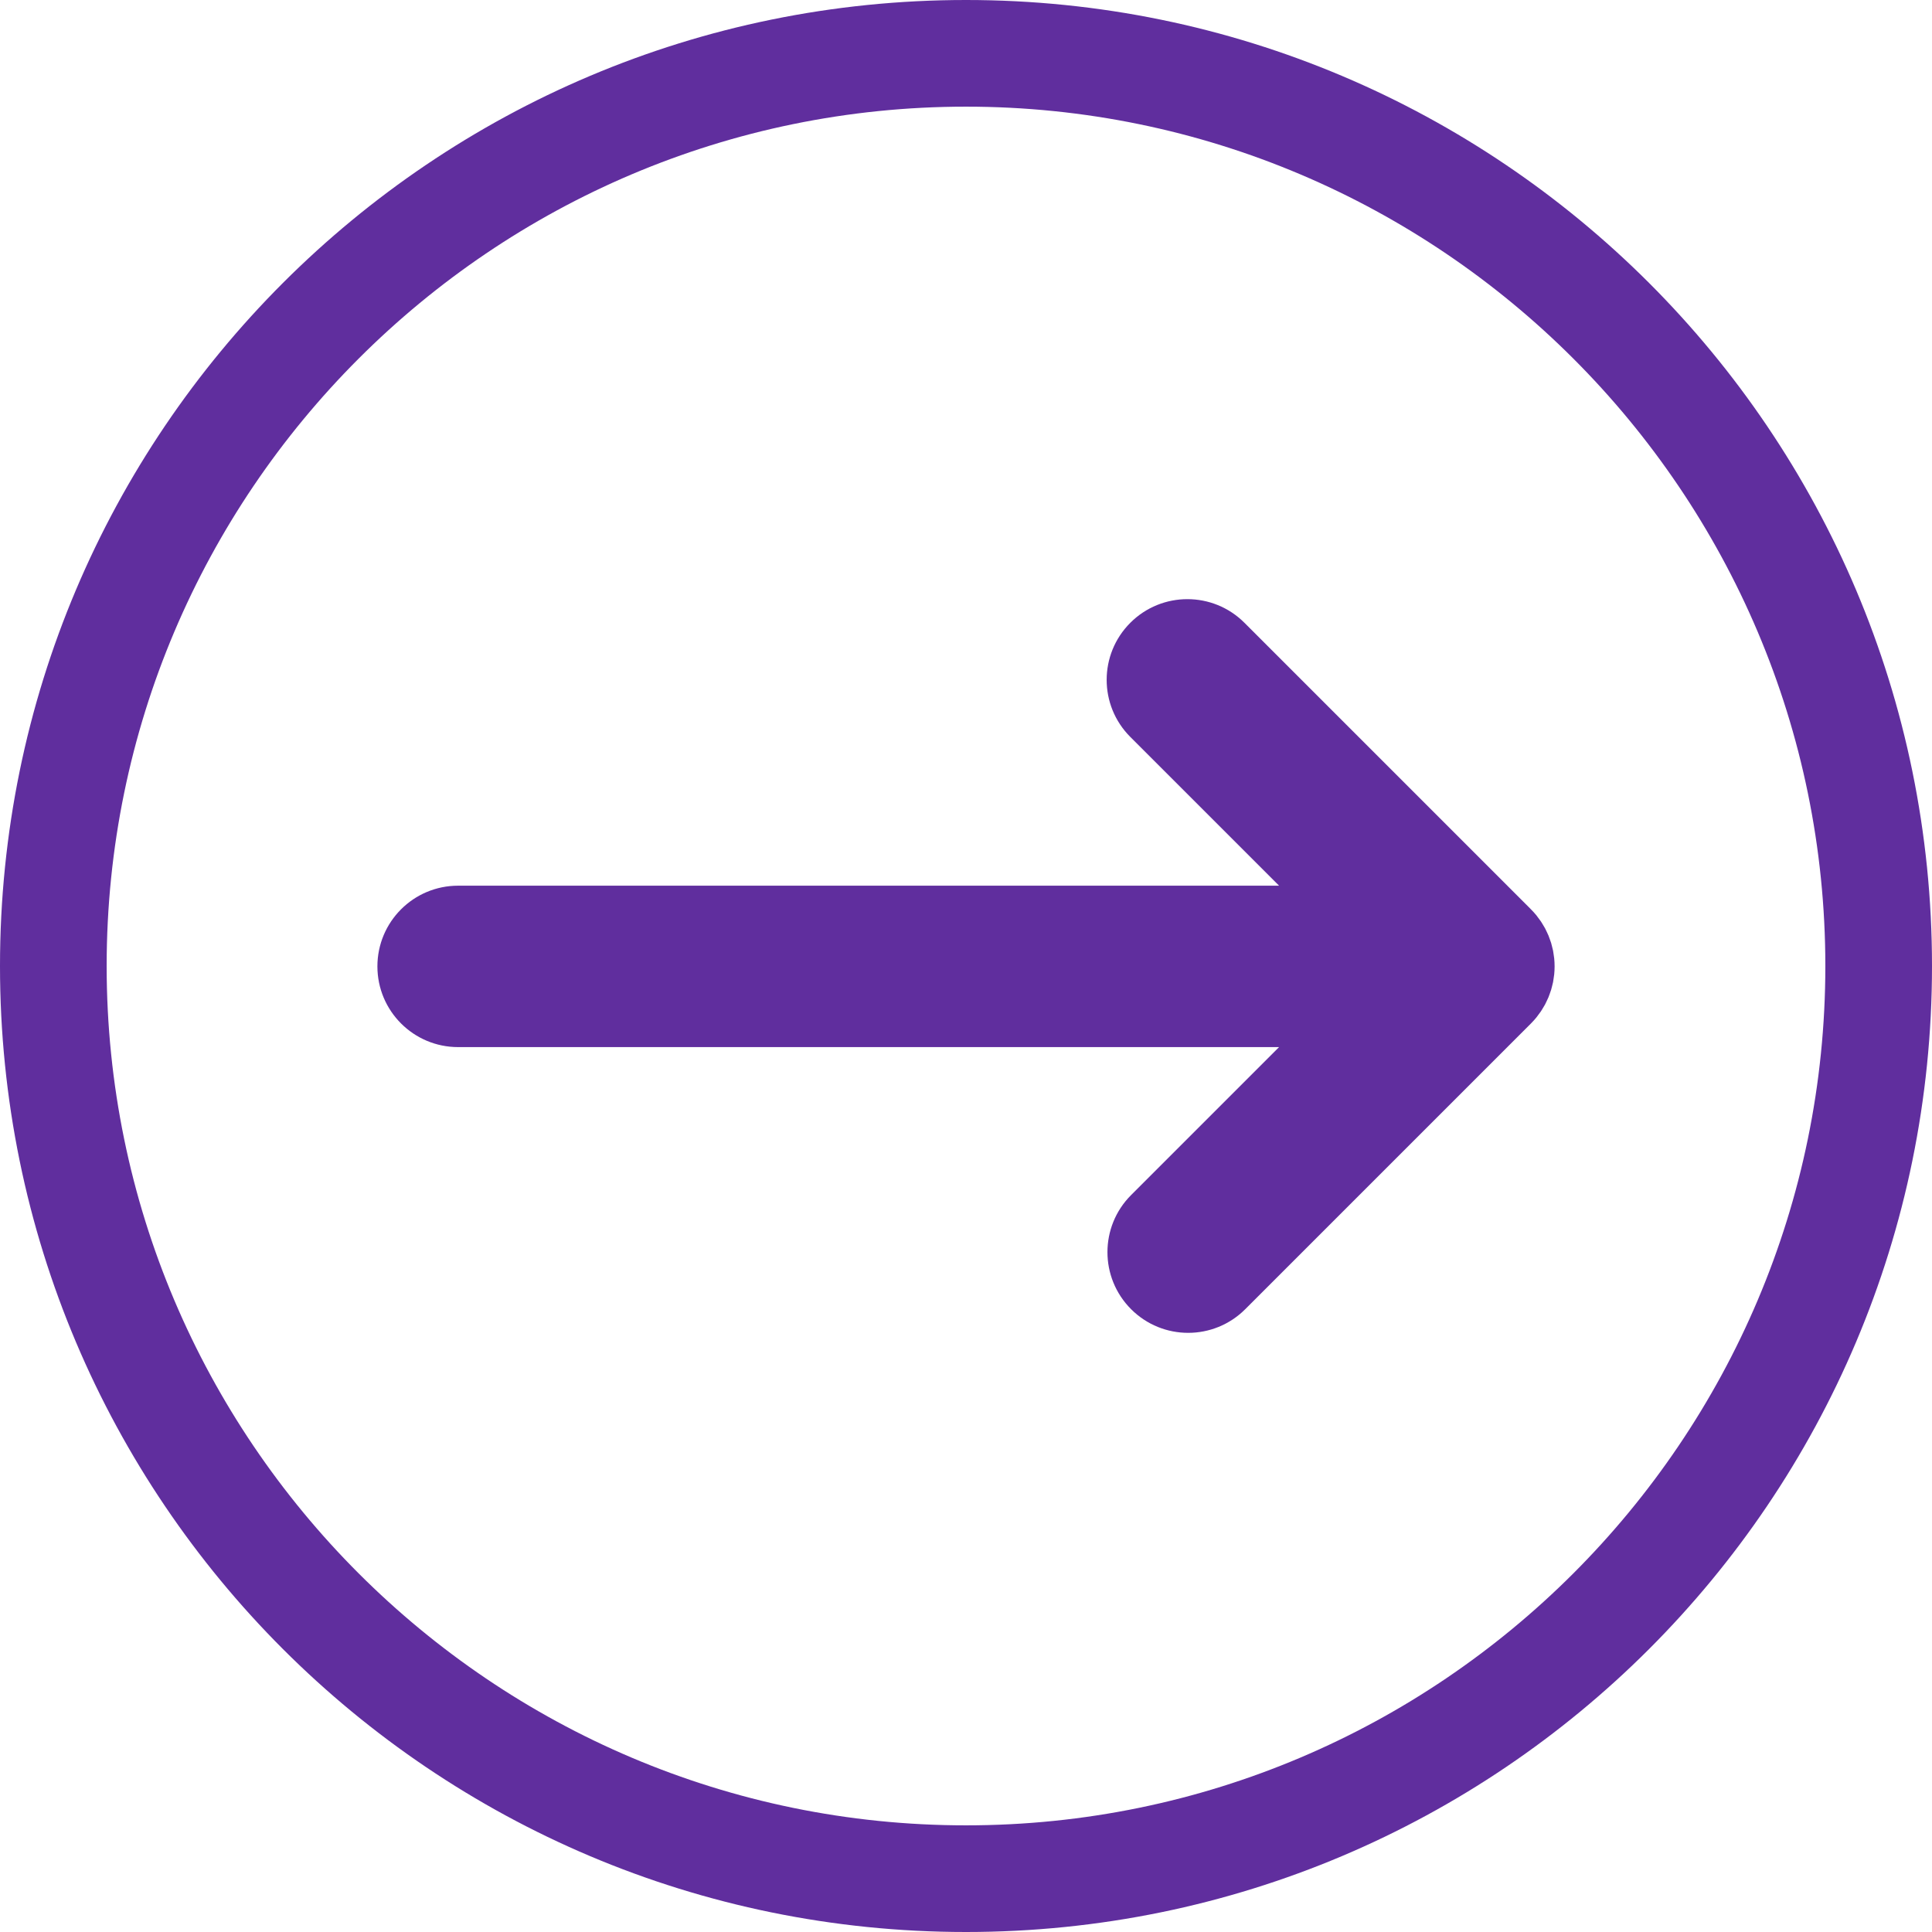
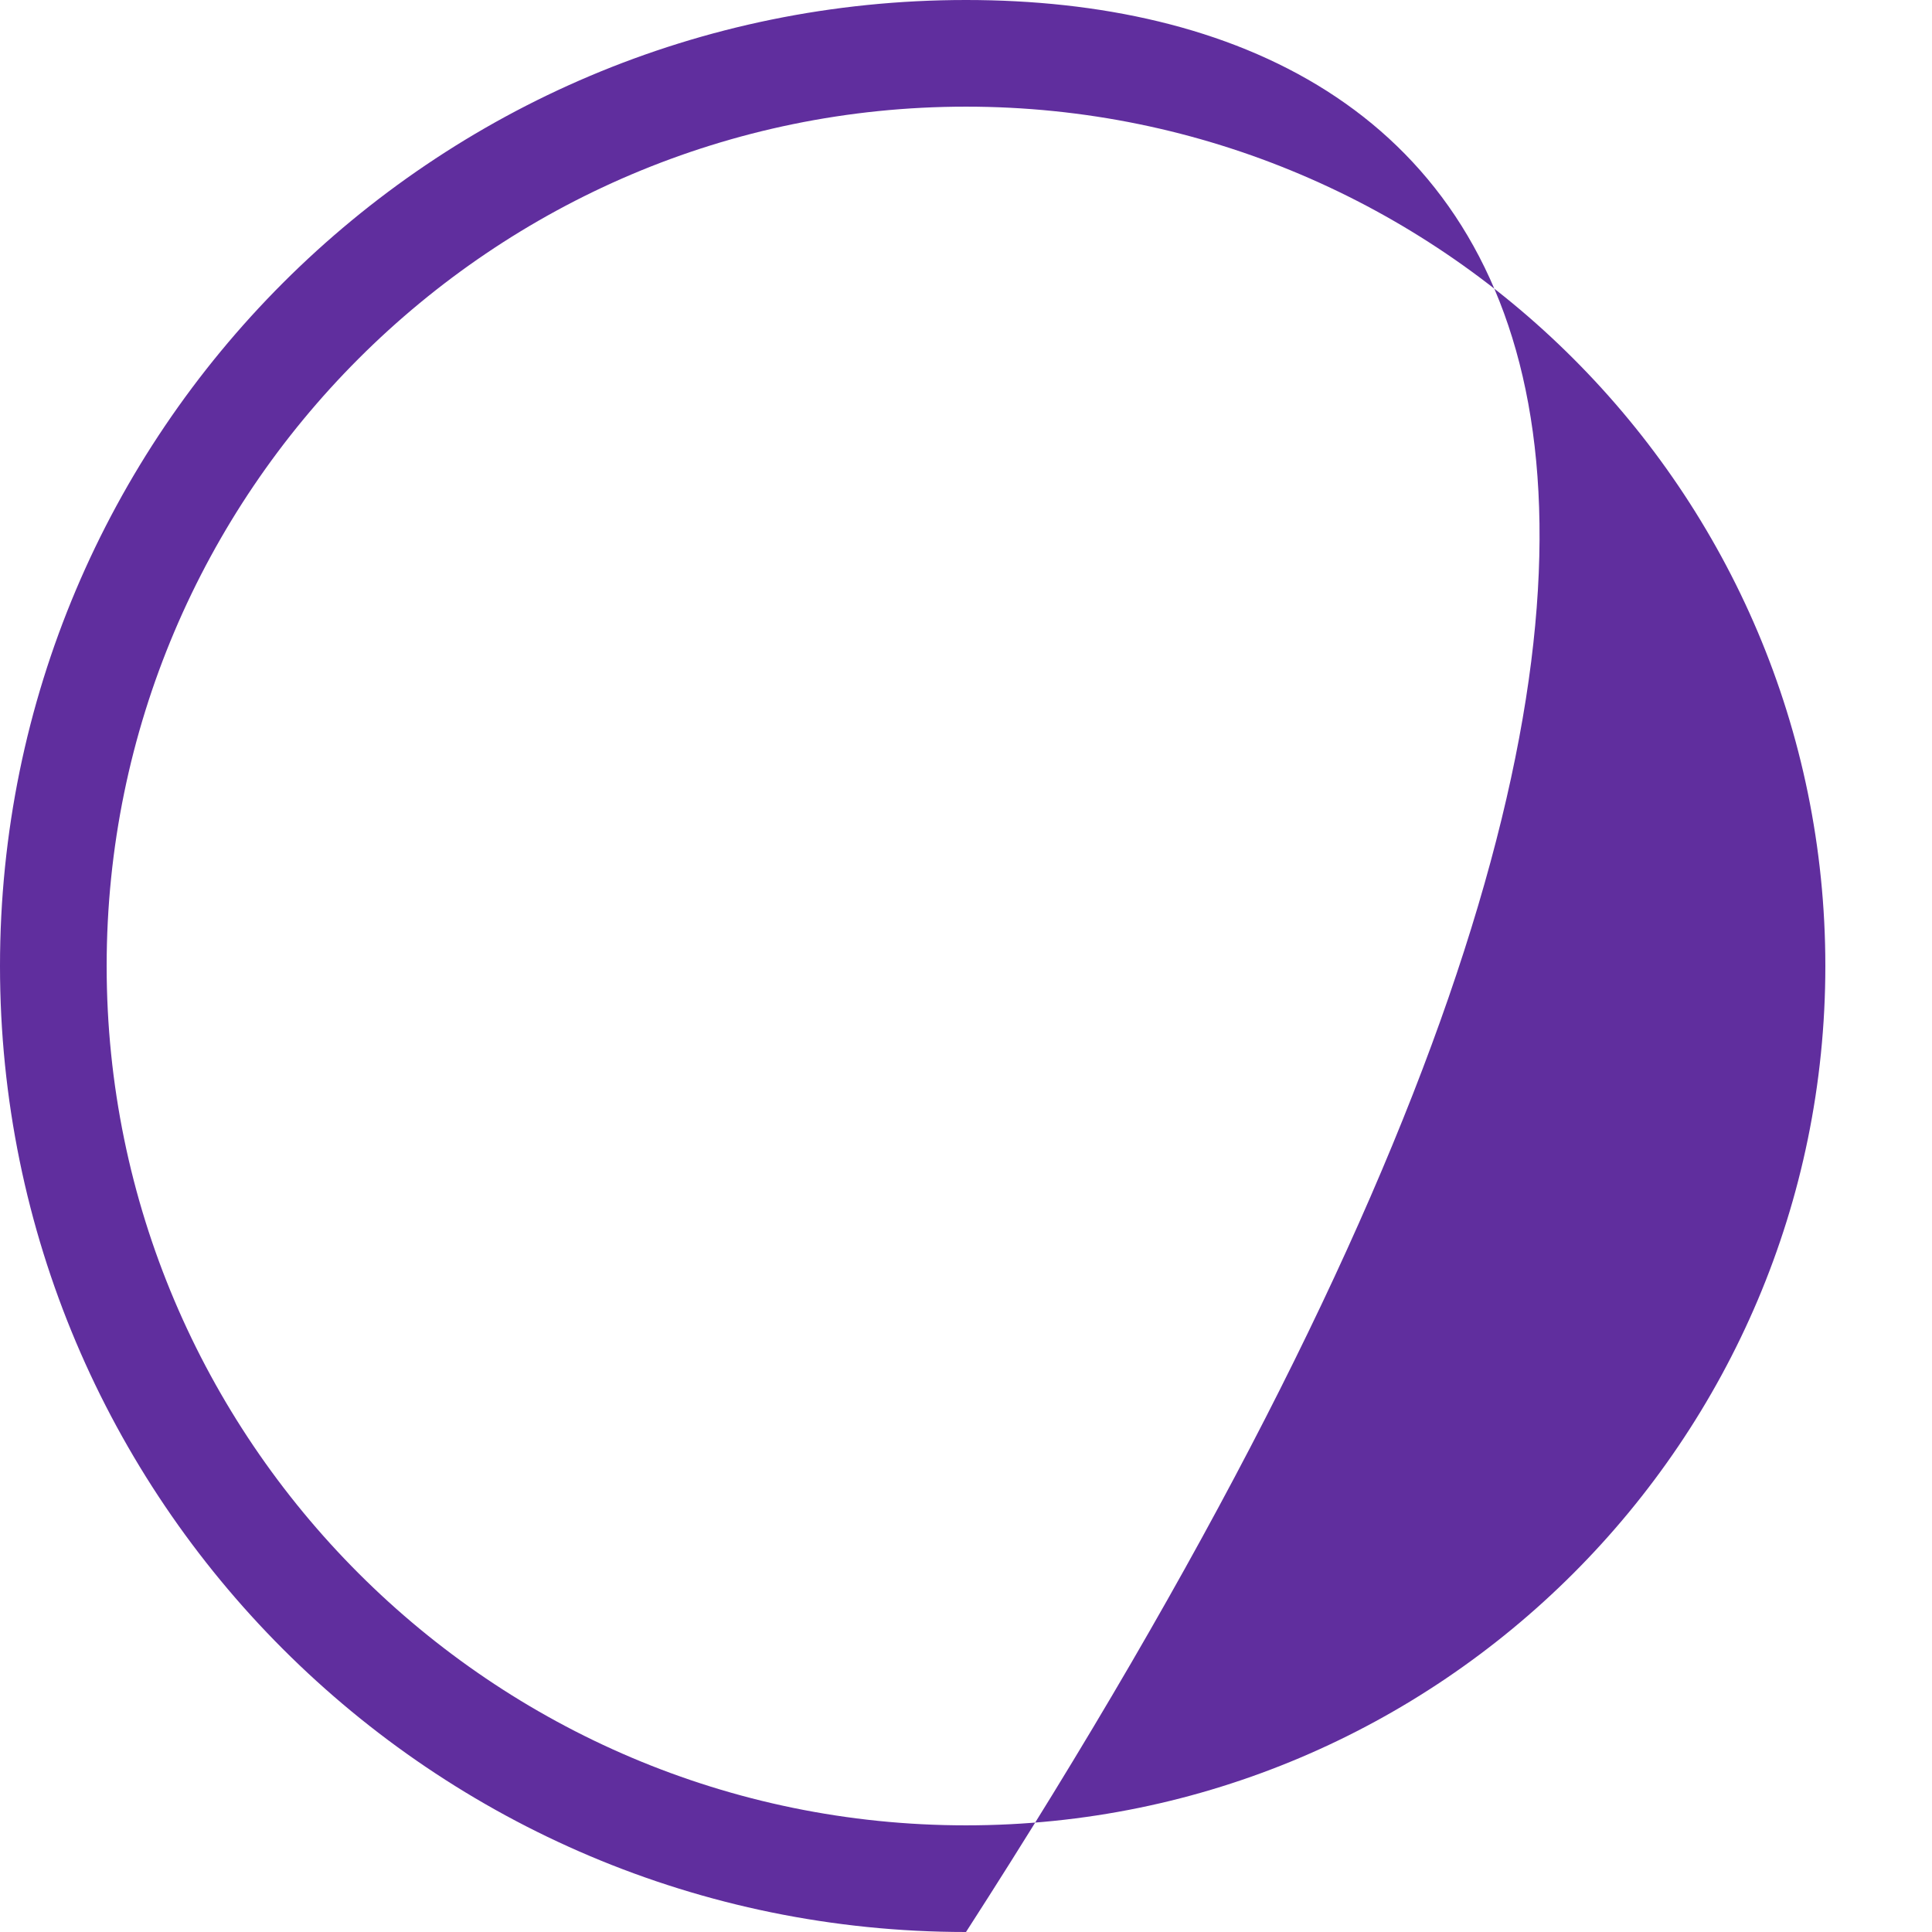
<svg xmlns="http://www.w3.org/2000/svg" fill="#602e9e" height="500" preserveAspectRatio="xMidYMid meet" version="1" viewBox="0.0 0.0 500.0 500.0" width="500" zoomAndPan="magnify">
  <g id="change1_1">
-     <path d="M 250 0 C 111.93 0 0 111.93 0 250 C 0 388.07 111.93 500 250 500 C 388.07 500 500 388.07 500 250 C 500 111.93 388.07 0 250 0 Z M 250 27.602 C 372.633 27.602 472.398 127.367 472.398 250 C 472.398 372.633 372.633 472.398 250 472.398 C 127.367 472.398 27.602 372.633 27.602 250 C 27.602 127.367 127.367 27.602 250 27.602" fill="inherit" />
-     <path d="M 397.598 263.34 C 397.801 263.094 397.98 262.828 398.172 262.57 C 398.387 262.281 398.613 262 398.812 261.699 C 399.016 261.395 399.191 261.078 399.379 260.77 C 399.543 260.496 399.715 260.23 399.863 259.949 C 400.031 259.633 400.18 259.305 400.328 258.98 C 400.469 258.688 400.613 258.398 400.738 258.098 C 400.871 257.781 400.977 257.461 401.09 257.141 C 401.207 256.816 401.328 256.496 401.43 256.168 C 401.527 255.848 401.598 255.523 401.68 255.203 C 401.766 254.863 401.859 254.527 401.93 254.184 C 402 253.812 402.047 253.438 402.098 253.066 C 402.141 252.766 402.199 252.469 402.227 252.164 C 402.363 250.793 402.363 249.41 402.227 248.039 C 402.195 247.727 402.141 247.418 402.094 247.105 C 402.039 246.742 402 246.383 401.93 246.023 C 401.855 245.664 401.758 245.316 401.668 244.965 C 401.594 244.656 401.523 244.348 401.434 244.043 C 401.328 243.695 401.195 243.359 401.074 243.023 C 400.965 242.719 400.867 242.41 400.742 242.113 C 400.609 241.793 400.457 241.488 400.309 241.176 C 400.164 240.871 400.027 240.562 399.867 240.262 C 399.707 239.961 399.523 239.672 399.348 239.379 C 399.172 239.09 399.008 238.793 398.816 238.508 C 398.598 238.18 398.352 237.867 398.113 237.555 C 397.941 237.324 397.785 237.09 397.602 236.867 C 397.133 236.293 396.633 235.75 396.105 235.23 C 396.07 235.199 396.047 235.16 396.012 235.129 L 322.062 161.18 C 313.906 153.02 300.68 153.02 292.523 161.18 C 284.363 169.336 284.367 182.562 292.523 190.719 L 331.02 229.215 L 118.559 229.215 C 107.023 229.215 97.672 238.566 97.672 250.102 C 97.672 261.637 107.023 270.988 118.559 270.988 L 331.02 270.988 L 292.727 309.281 C 284.566 317.441 284.57 330.664 292.727 338.82 C 296.805 342.898 302.148 344.938 307.496 344.938 C 312.84 344.938 318.188 342.898 322.266 338.82 L 396.215 264.871 C 396.23 264.855 396.246 264.836 396.266 264.816 C 396.73 264.348 397.176 263.855 397.598 263.34" fill="inherit" />
+     <path d="M 250 0 C 111.93 0 0 111.93 0 250 C 0 388.07 111.93 500 250 500 C 500 111.93 388.07 0 250 0 Z M 250 27.602 C 372.633 27.602 472.398 127.367 472.398 250 C 472.398 372.633 372.633 472.398 250 472.398 C 127.367 472.398 27.602 372.633 27.602 250 C 27.602 127.367 127.367 27.602 250 27.602" fill="inherit" />
  </g>
</svg>